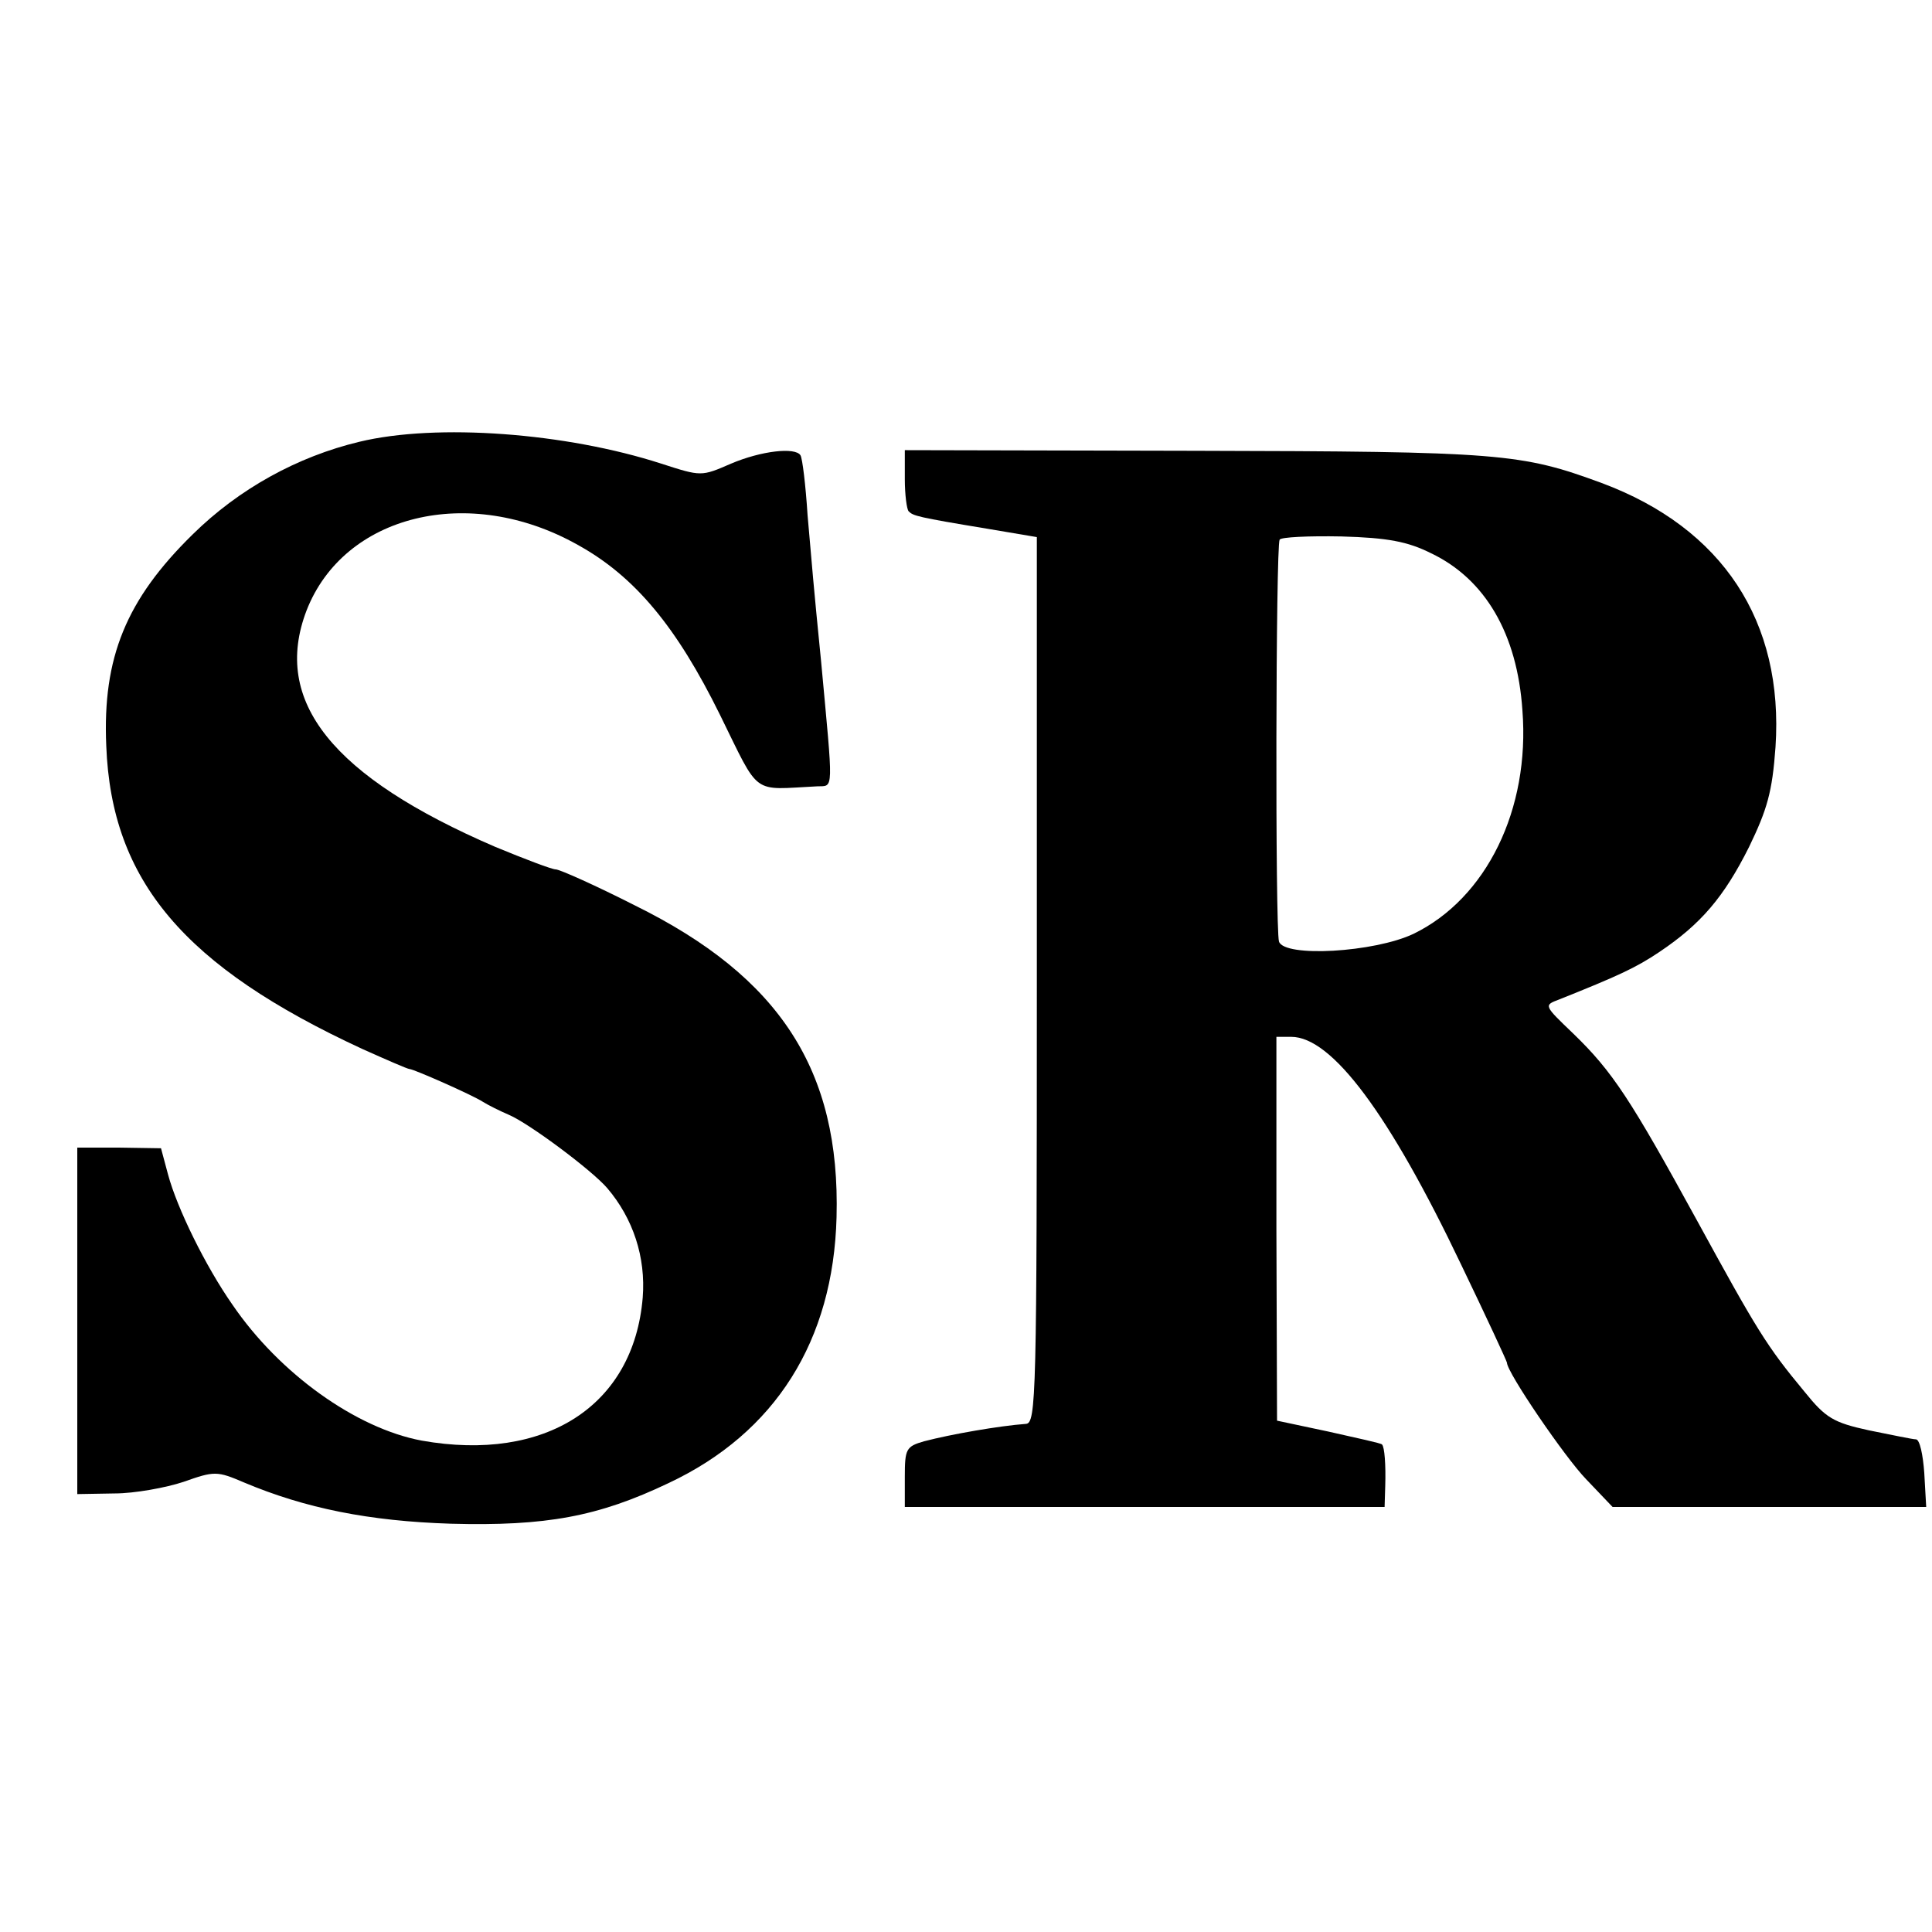
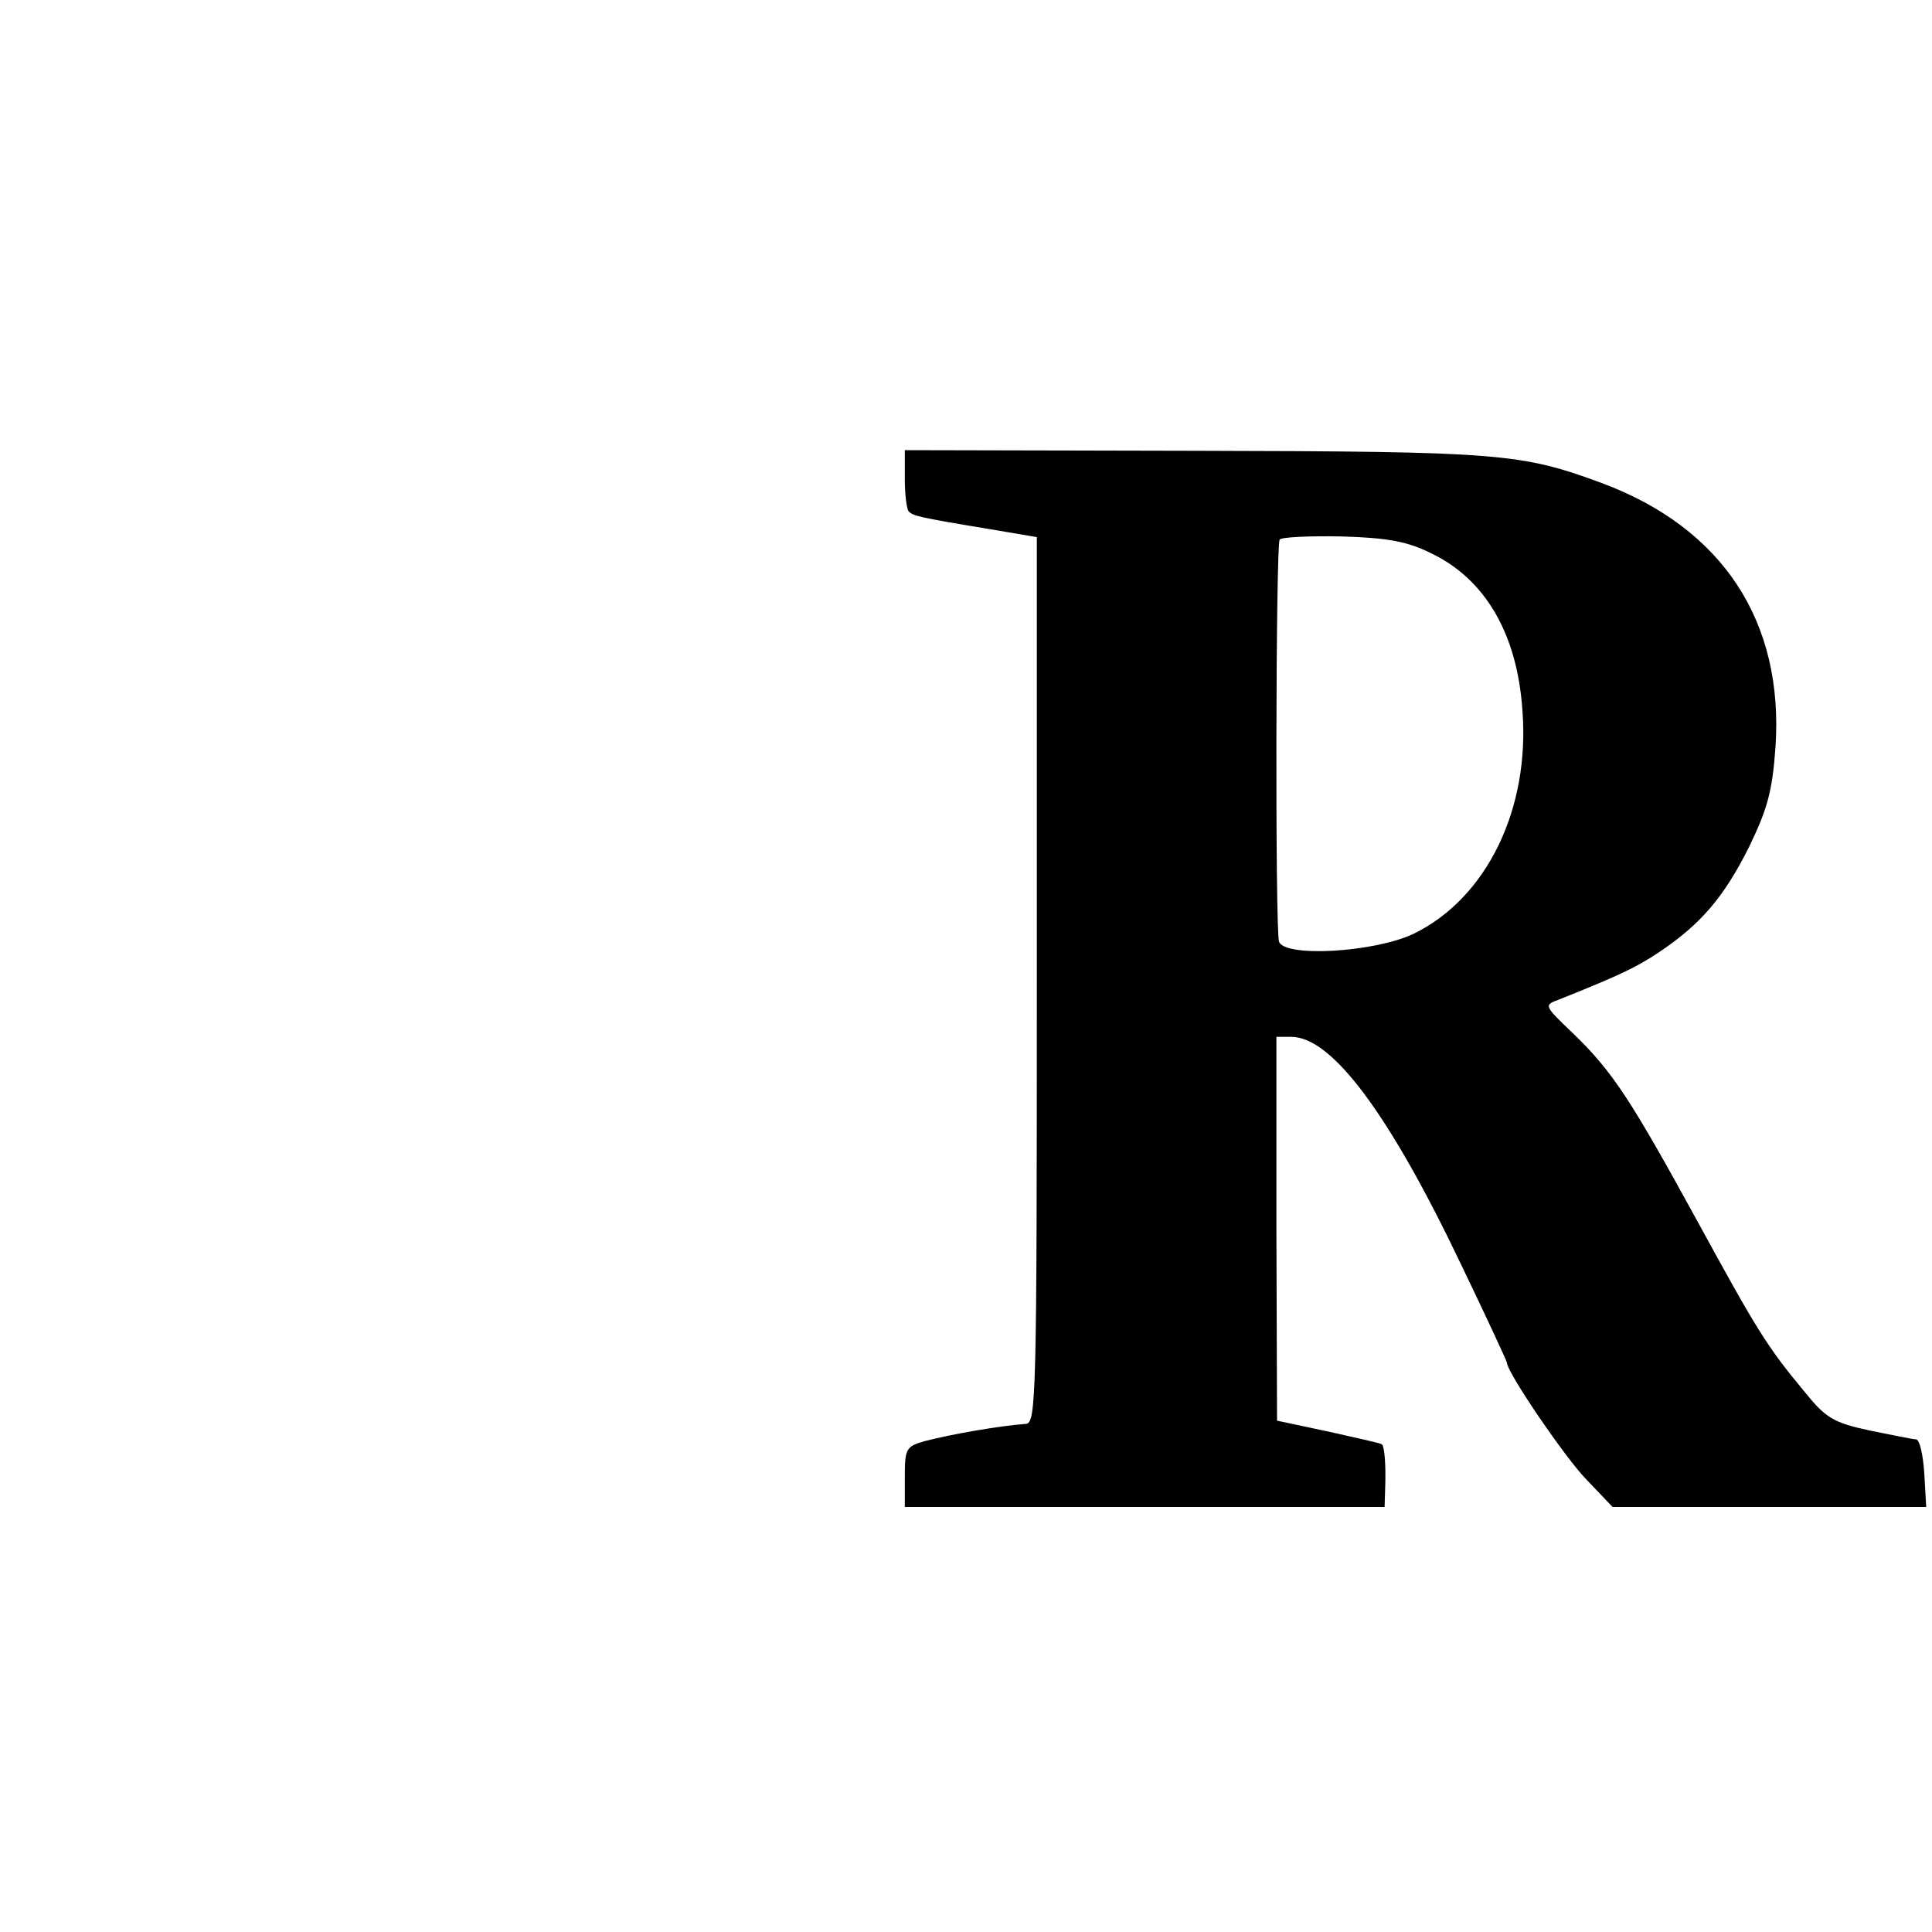
<svg xmlns="http://www.w3.org/2000/svg" version="1.0" width="300pt" height="300pt" viewBox="0 0 300 300" preserveAspectRatio="xMidYMid meet">
  <g transform="translate(0,300) scale(0.1,-0.1)" fill="#000000" stroke="none">
-     <path d="M558 2314 c-96 -23 -187 -73 -259 -144 -103 -101 -140 -191 -134 -328 8 -210 121 -343 398 -471 38 -17 70 -31 73 -31 6 0 97 -40 114 -51 8 -5 26 -14 40 -20 31 -13 129 -86 153 -114 40 -47 60 -107 55 -170 -14 -168 -151 -256 -343 -222 -102 19 -221 104 -294 211 -42 60 -86 150 -100 202 l-11 41 -65 1 -65 0 0 -269 0 -269 58 1 c31 0 80 9 107 18 48 17 52 17 94 -1 95 -40 194 -60 321 -64 148 -4 229 11 338 63 166 78 256 221 261 413 6 228 -88 373 -313 484 -61 31 -117 56 -123 56 -6 0 -48 16 -94 35 -253 109 -347 226 -293 367 58 149 252 197 421 102 89 -49 154 -128 221 -264 63 -128 48 -116 151 -111 26 1 25 -12 6 194 -12 120 -14 147 -21 227 -3 47 -8 88 -11 93 -8 13 -61 7 -108 -13 -46 -20 -46 -20 -108 0 -148 48 -349 63 -469 34z" />
-     <path d="M1405 2256 c0 -24 3 -47 6 -50 7 -7 13 -9 122 -27 l77 -13 0 -688 c0 -648 -1 -688 -17 -689 -41 -3 -116 -16 -158 -27 -28 -8 -30 -12 -30 -55 l0 -47 372 0 373 0 1 33 c1 32 -1 60 -5 64 -1 2 -39 10 -83 20 l-80 17 -1 298 0 298 23 0 c63 0 152 -119 264 -354 39 -81 71 -150 71 -152 0 -15 90 -147 123 -181 l41 -43 244 0 243 0 -3 53 c-2 28 -7 52 -13 52 -5 0 -38 7 -73 14 -55 12 -67 19 -100 60 -59 71 -74 96 -167 266 -103 188 -131 231 -192 290 -46 44 -46 44 -22 53 90 36 119 49 156 74 64 43 100 85 139 163 28 58 36 85 41 155 13 195 -82 340 -270 410 -125 46 -156 49 -631 50 l-451 1 0 -45z m817 -115 c84 -40 134 -125 142 -244 12 -154 -56 -292 -169 -347 -61 -29 -201 -37 -209 -12 -6 21 -5 614 1 624 2 4 45 6 96 5 72 -2 103 -8 139 -26z" />
+     <path d="M1405 2256 c0 -24 3 -47 6 -50 7 -7 13 -9 122 -27 l77 -13 0 -688 c0 -648 -1 -688 -17 -689 -41 -3 -116 -16 -158 -27 -28 -8 -30 -12 -30 -55 l0 -47 372 0 373 0 1 33 c1 32 -1 60 -5 64 -1 2 -39 10 -83 20 l-80 17 -1 298 0 298 23 0 c63 0 152 -119 264 -354 39 -81 71 -150 71 -152 0 -15 90 -147 123 -181 l41 -43 244 0 243 0 -3 53 c-2 28 -7 52 -13 52 -5 0 -38 7 -73 14 -55 12 -67 19 -100 60 -59 71 -74 96 -167 266 -103 188 -131 231 -192 290 -46 44 -46 44 -22 53 90 36 119 49 156 74 64 43 100 85 139 163 28 58 36 85 41 155 13 195 -82 340 -270 410 -125 46 -156 49 -631 50 l-451 1 0 -45z m817 -115 c84 -40 134 -125 142 -244 12 -154 -56 -292 -169 -347 -61 -29 -201 -37 -209 -12 -6 21 -5 614 1 624 2 4 45 6 96 5 72 -2 103 -8 139 -26" />
  </g>
</svg>